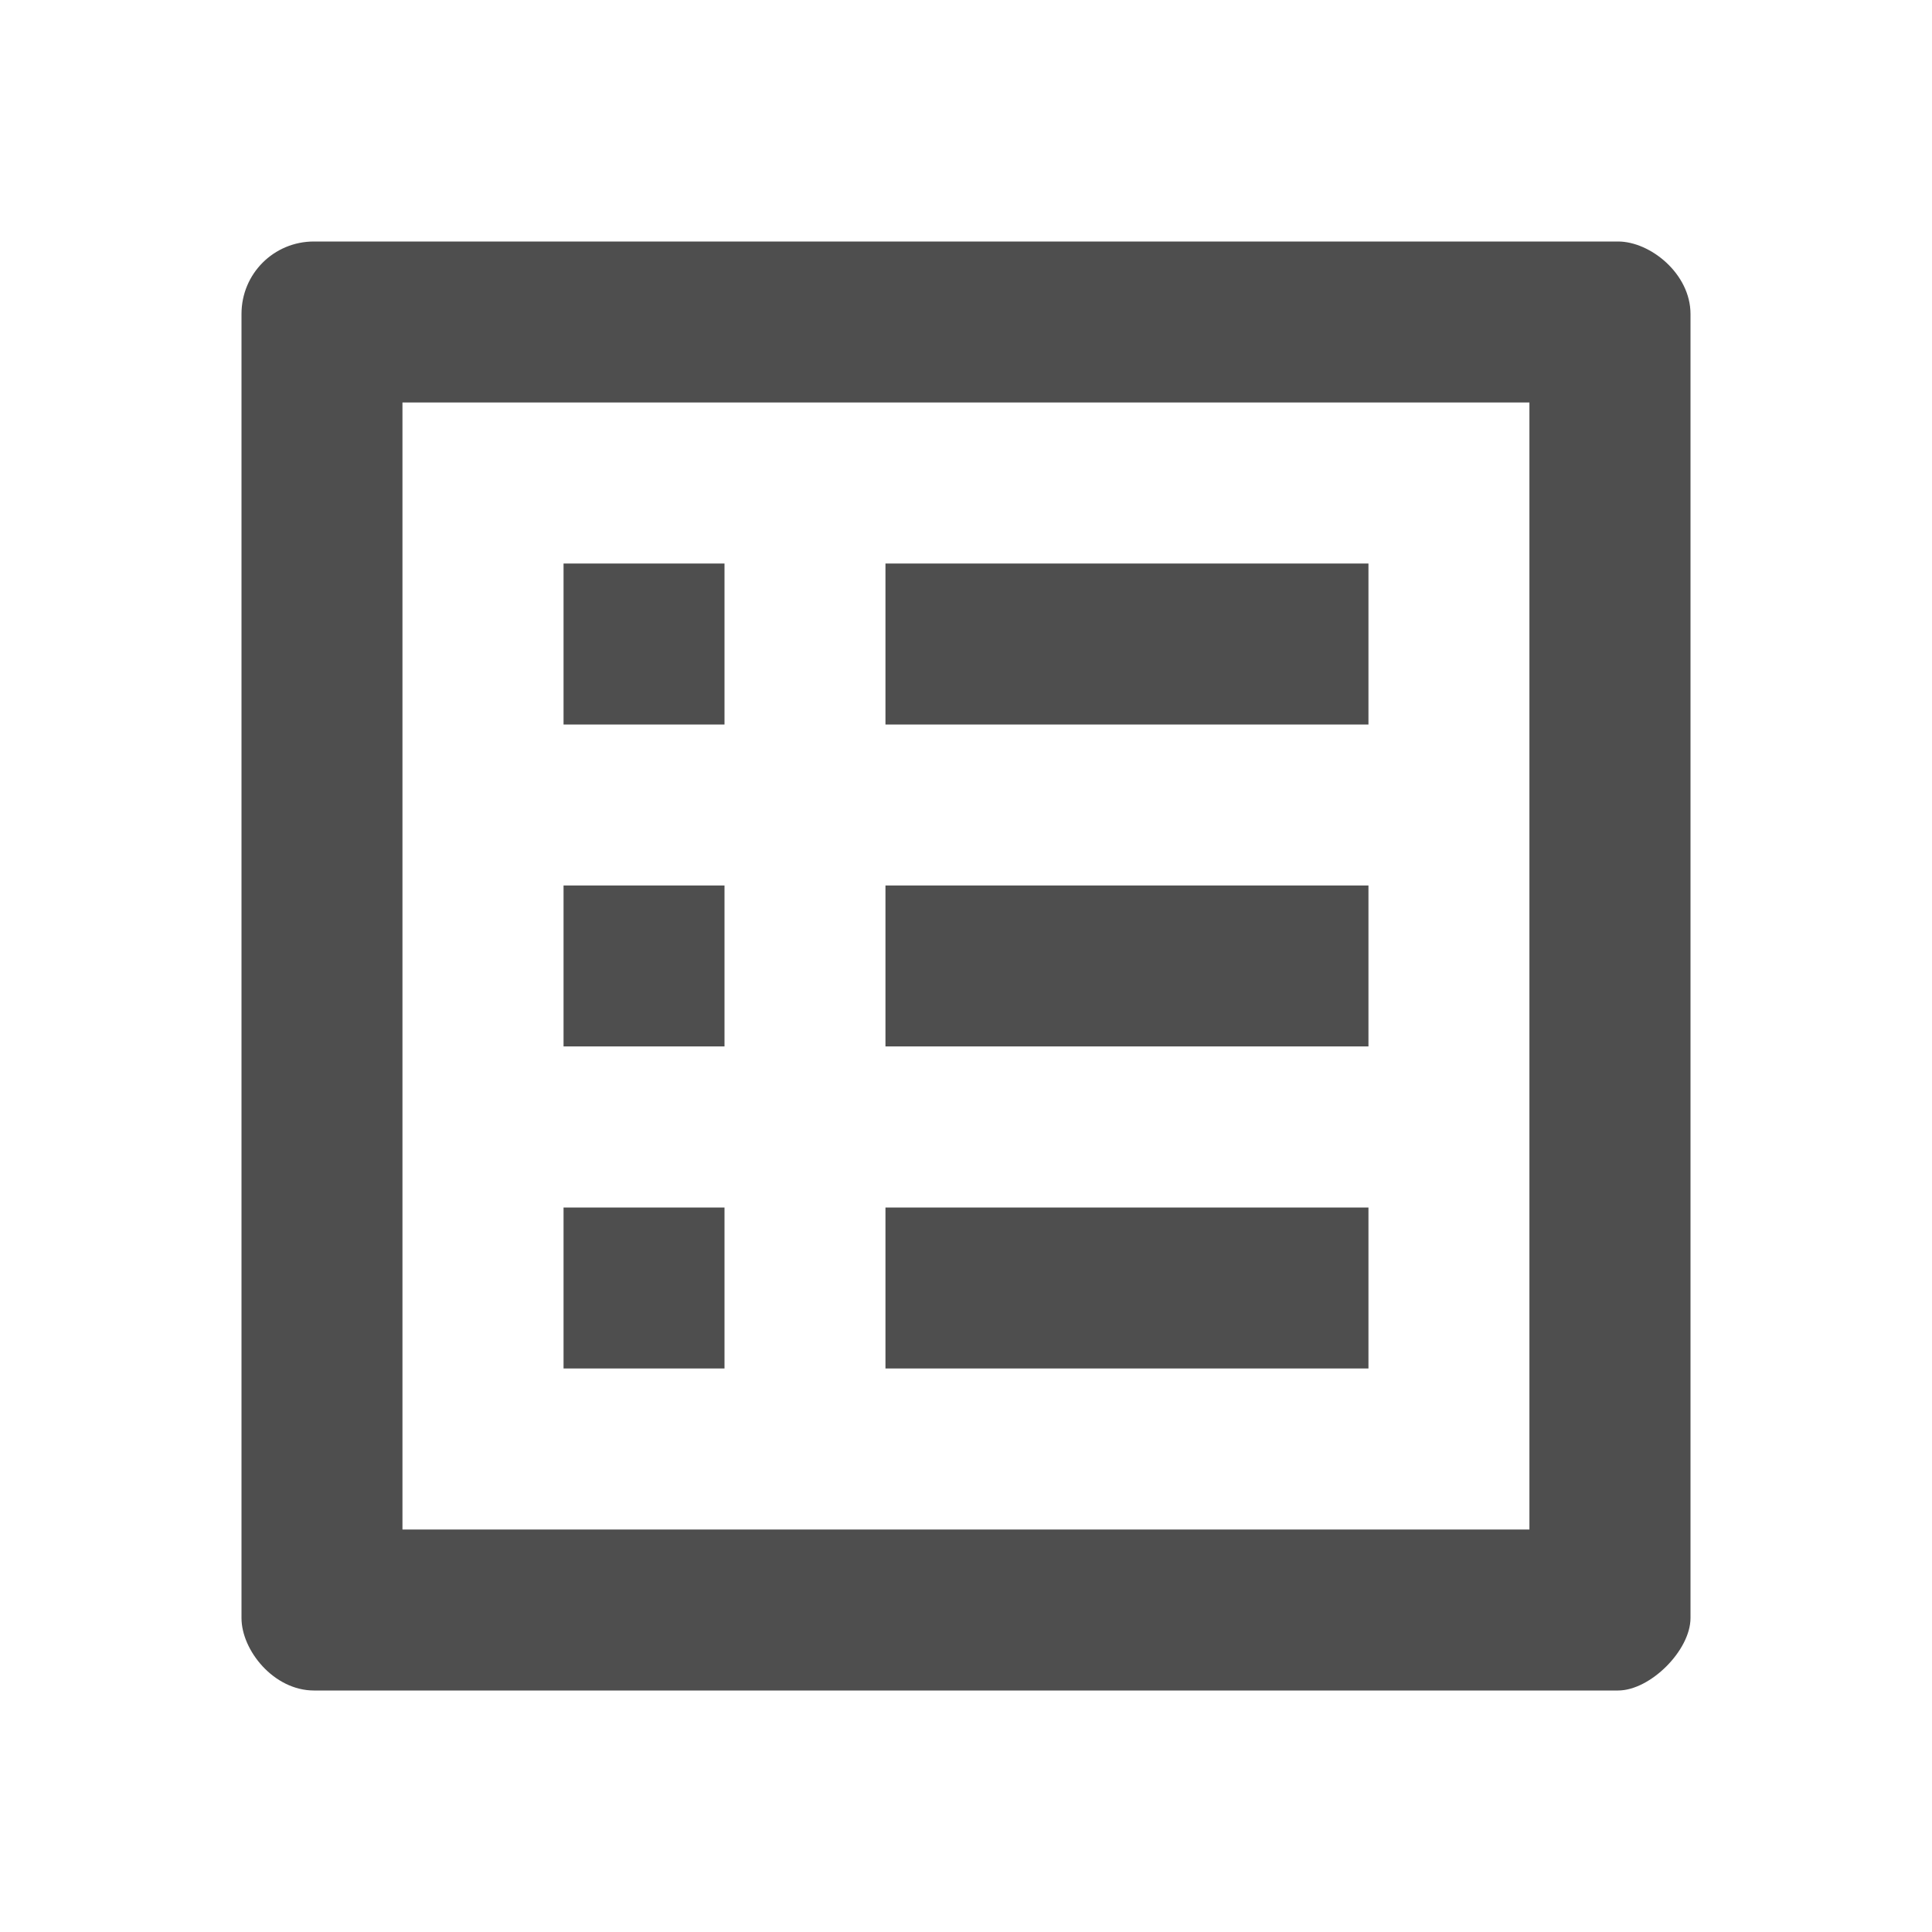
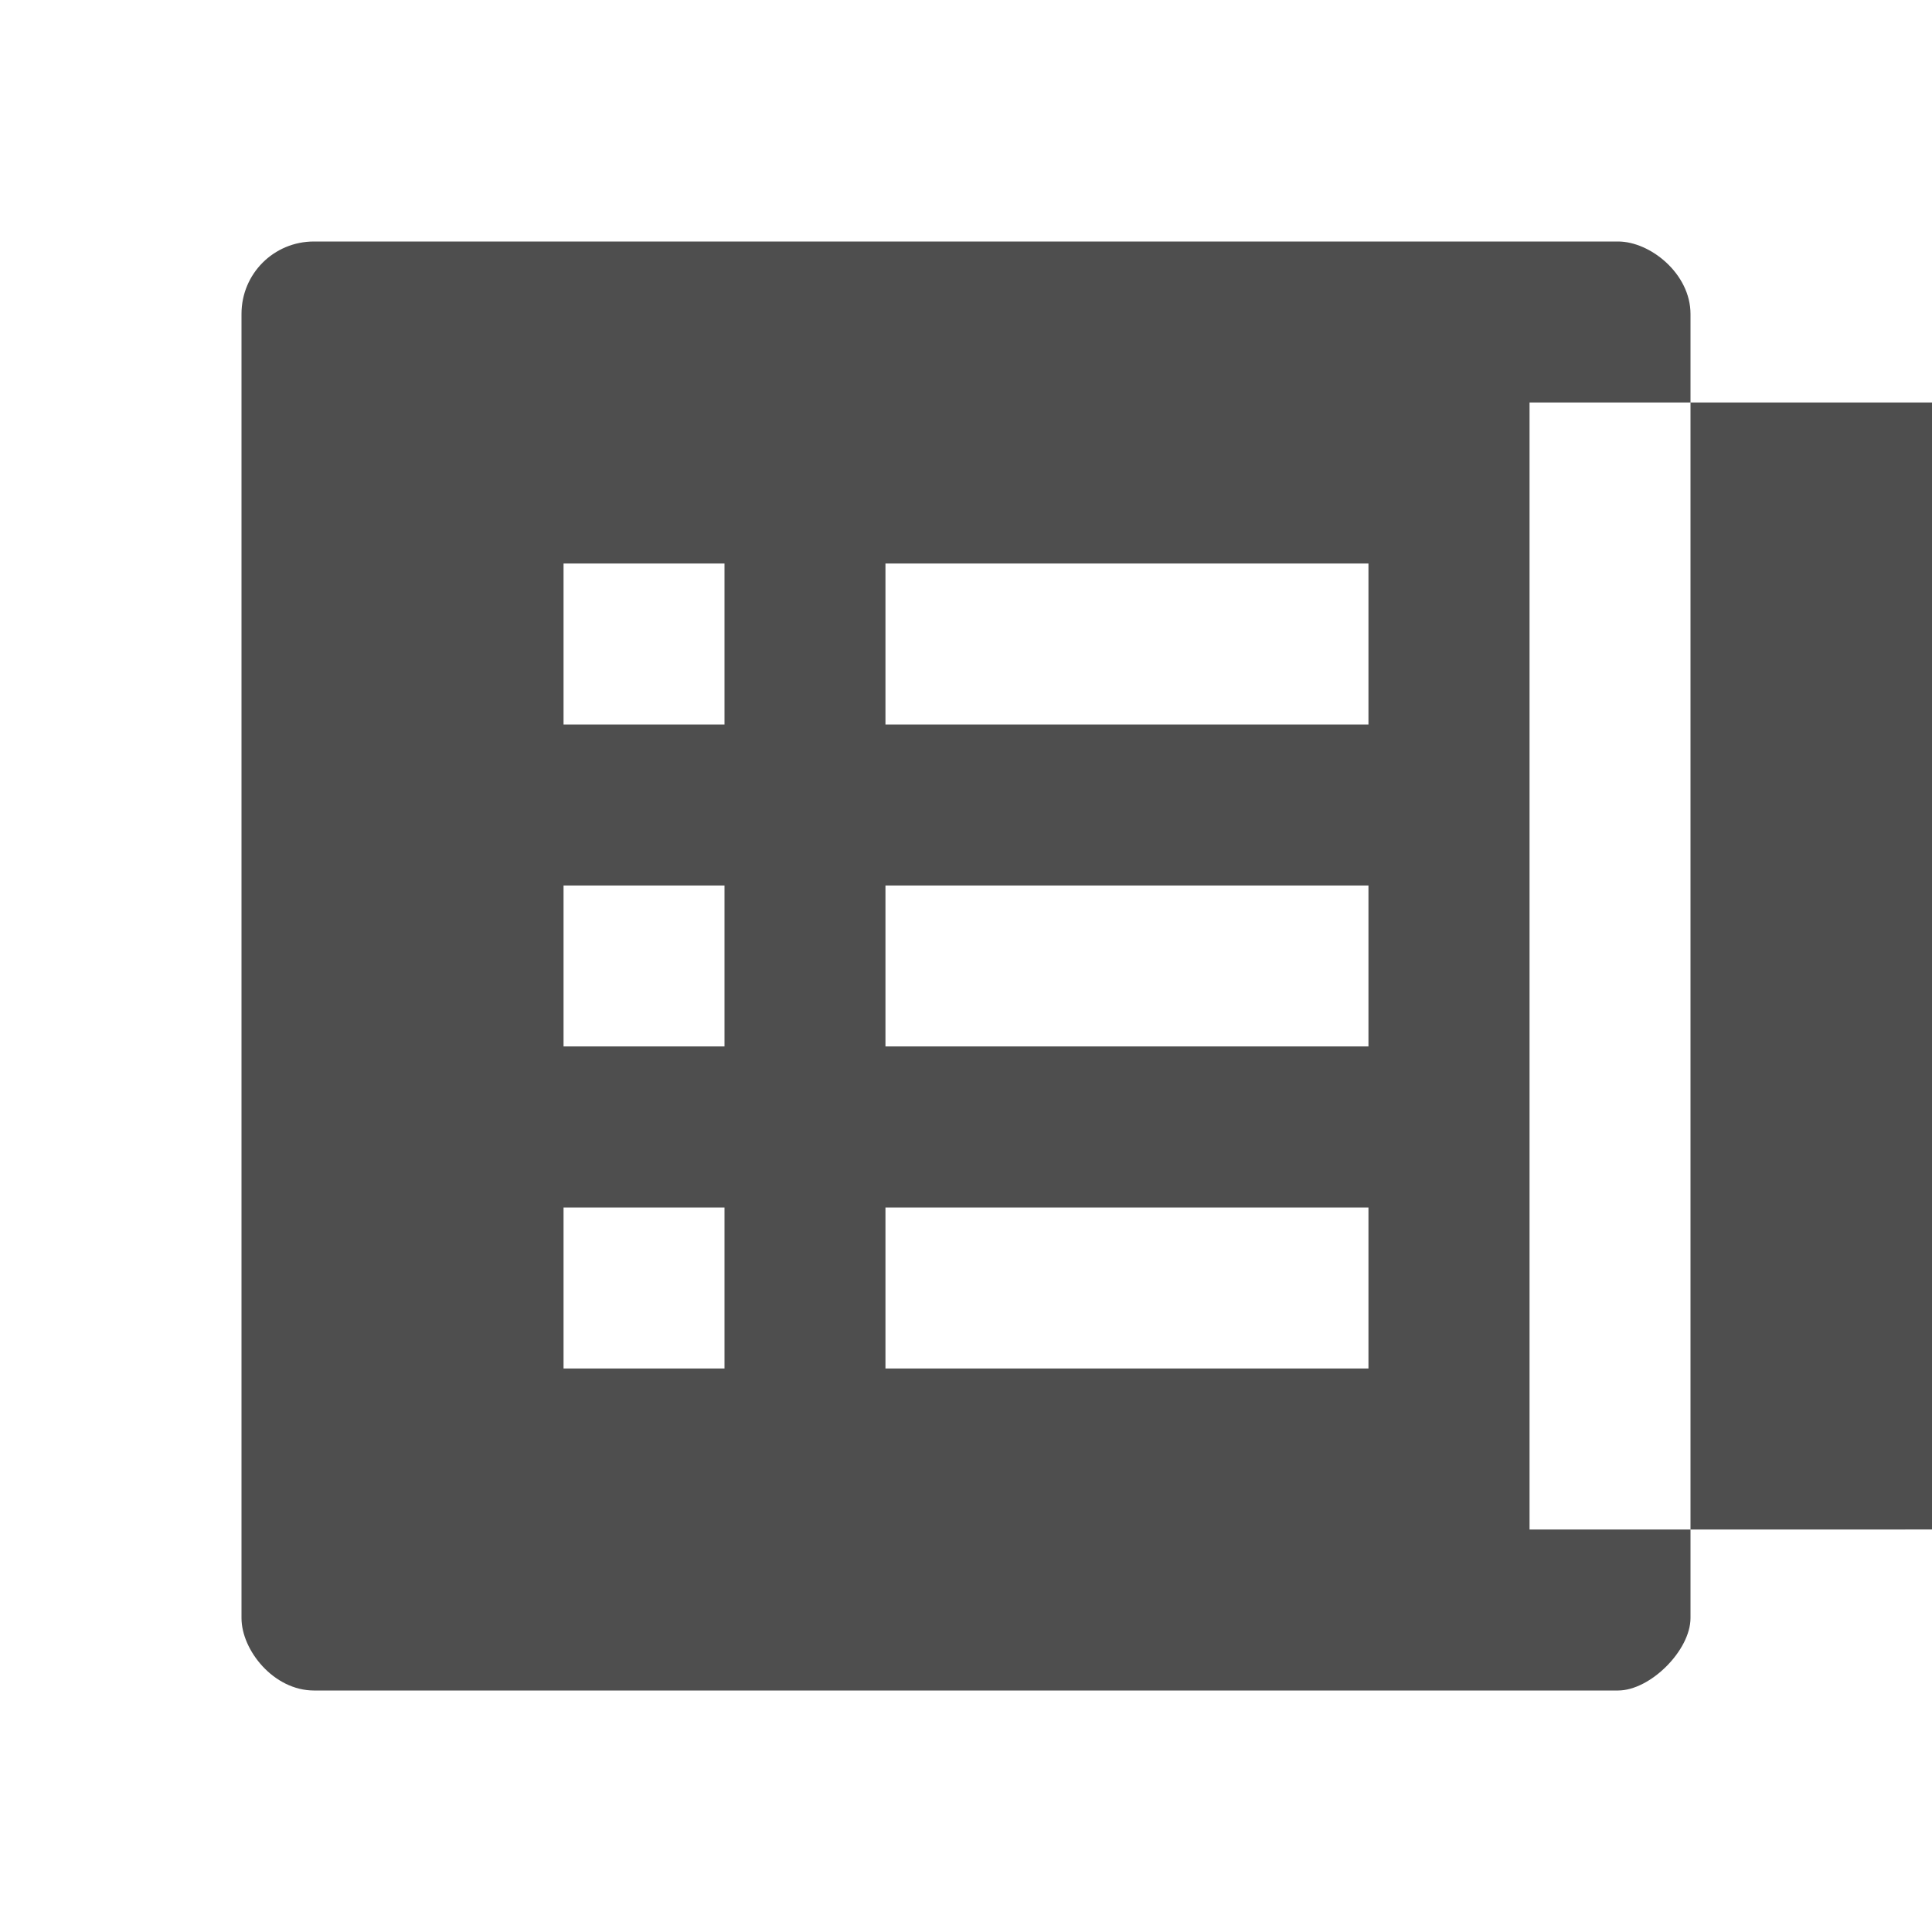
<svg xmlns="http://www.w3.org/2000/svg" id="Ebene_1" width="5.644mm" height="5.644mm" version="1.1" viewBox="0 0 16 16">
  <defs>
    <style>
      .st0 {
        fill: #4e4e4e;
      }
    </style>
  </defs>
-   <path class="st0" d="M7.333,4.667h4v1.333h-4v-1.333ZM7.333,7.333h4v1.333h-4v-1.333ZM7.333,10h4v1.333h-4v-1.333ZM4.667,4.667h1.333v1.333h-1.333v-1.333ZM4.667,7.333h1.333v1.333h-1.333v-1.333ZM4.667,10h1.333v1.333h-1.333v-1.333ZM13.4,2H2.6c-.333,0-.6.267-.6.6v10.8c0,.267.267.6.6.6h10.8c.267,0,.6-.333.6-.6V2.6c0-.333-.333-.6-.6-.6ZM12.667,12.667H3.333V3.333h9.333v9.333Z" />
+   <path class="st0" d="M7.333,4.667h4v1.333h-4v-1.333ZM7.333,7.333h4v1.333h-4v-1.333ZM7.333,10h4v1.333h-4v-1.333ZM4.667,4.667h1.333v1.333h-1.333v-1.333ZM4.667,7.333h1.333v1.333h-1.333v-1.333ZM4.667,10h1.333v1.333h-1.333v-1.333ZM13.4,2H2.6c-.333,0-.6.267-.6.6v10.8c0,.267.267.6.6.6h10.8c.267,0,.6-.333.6-.6V2.6c0-.333-.333-.6-.6-.6ZM12.667,12.667V3.333h9.333v9.333Z" />
</svg>